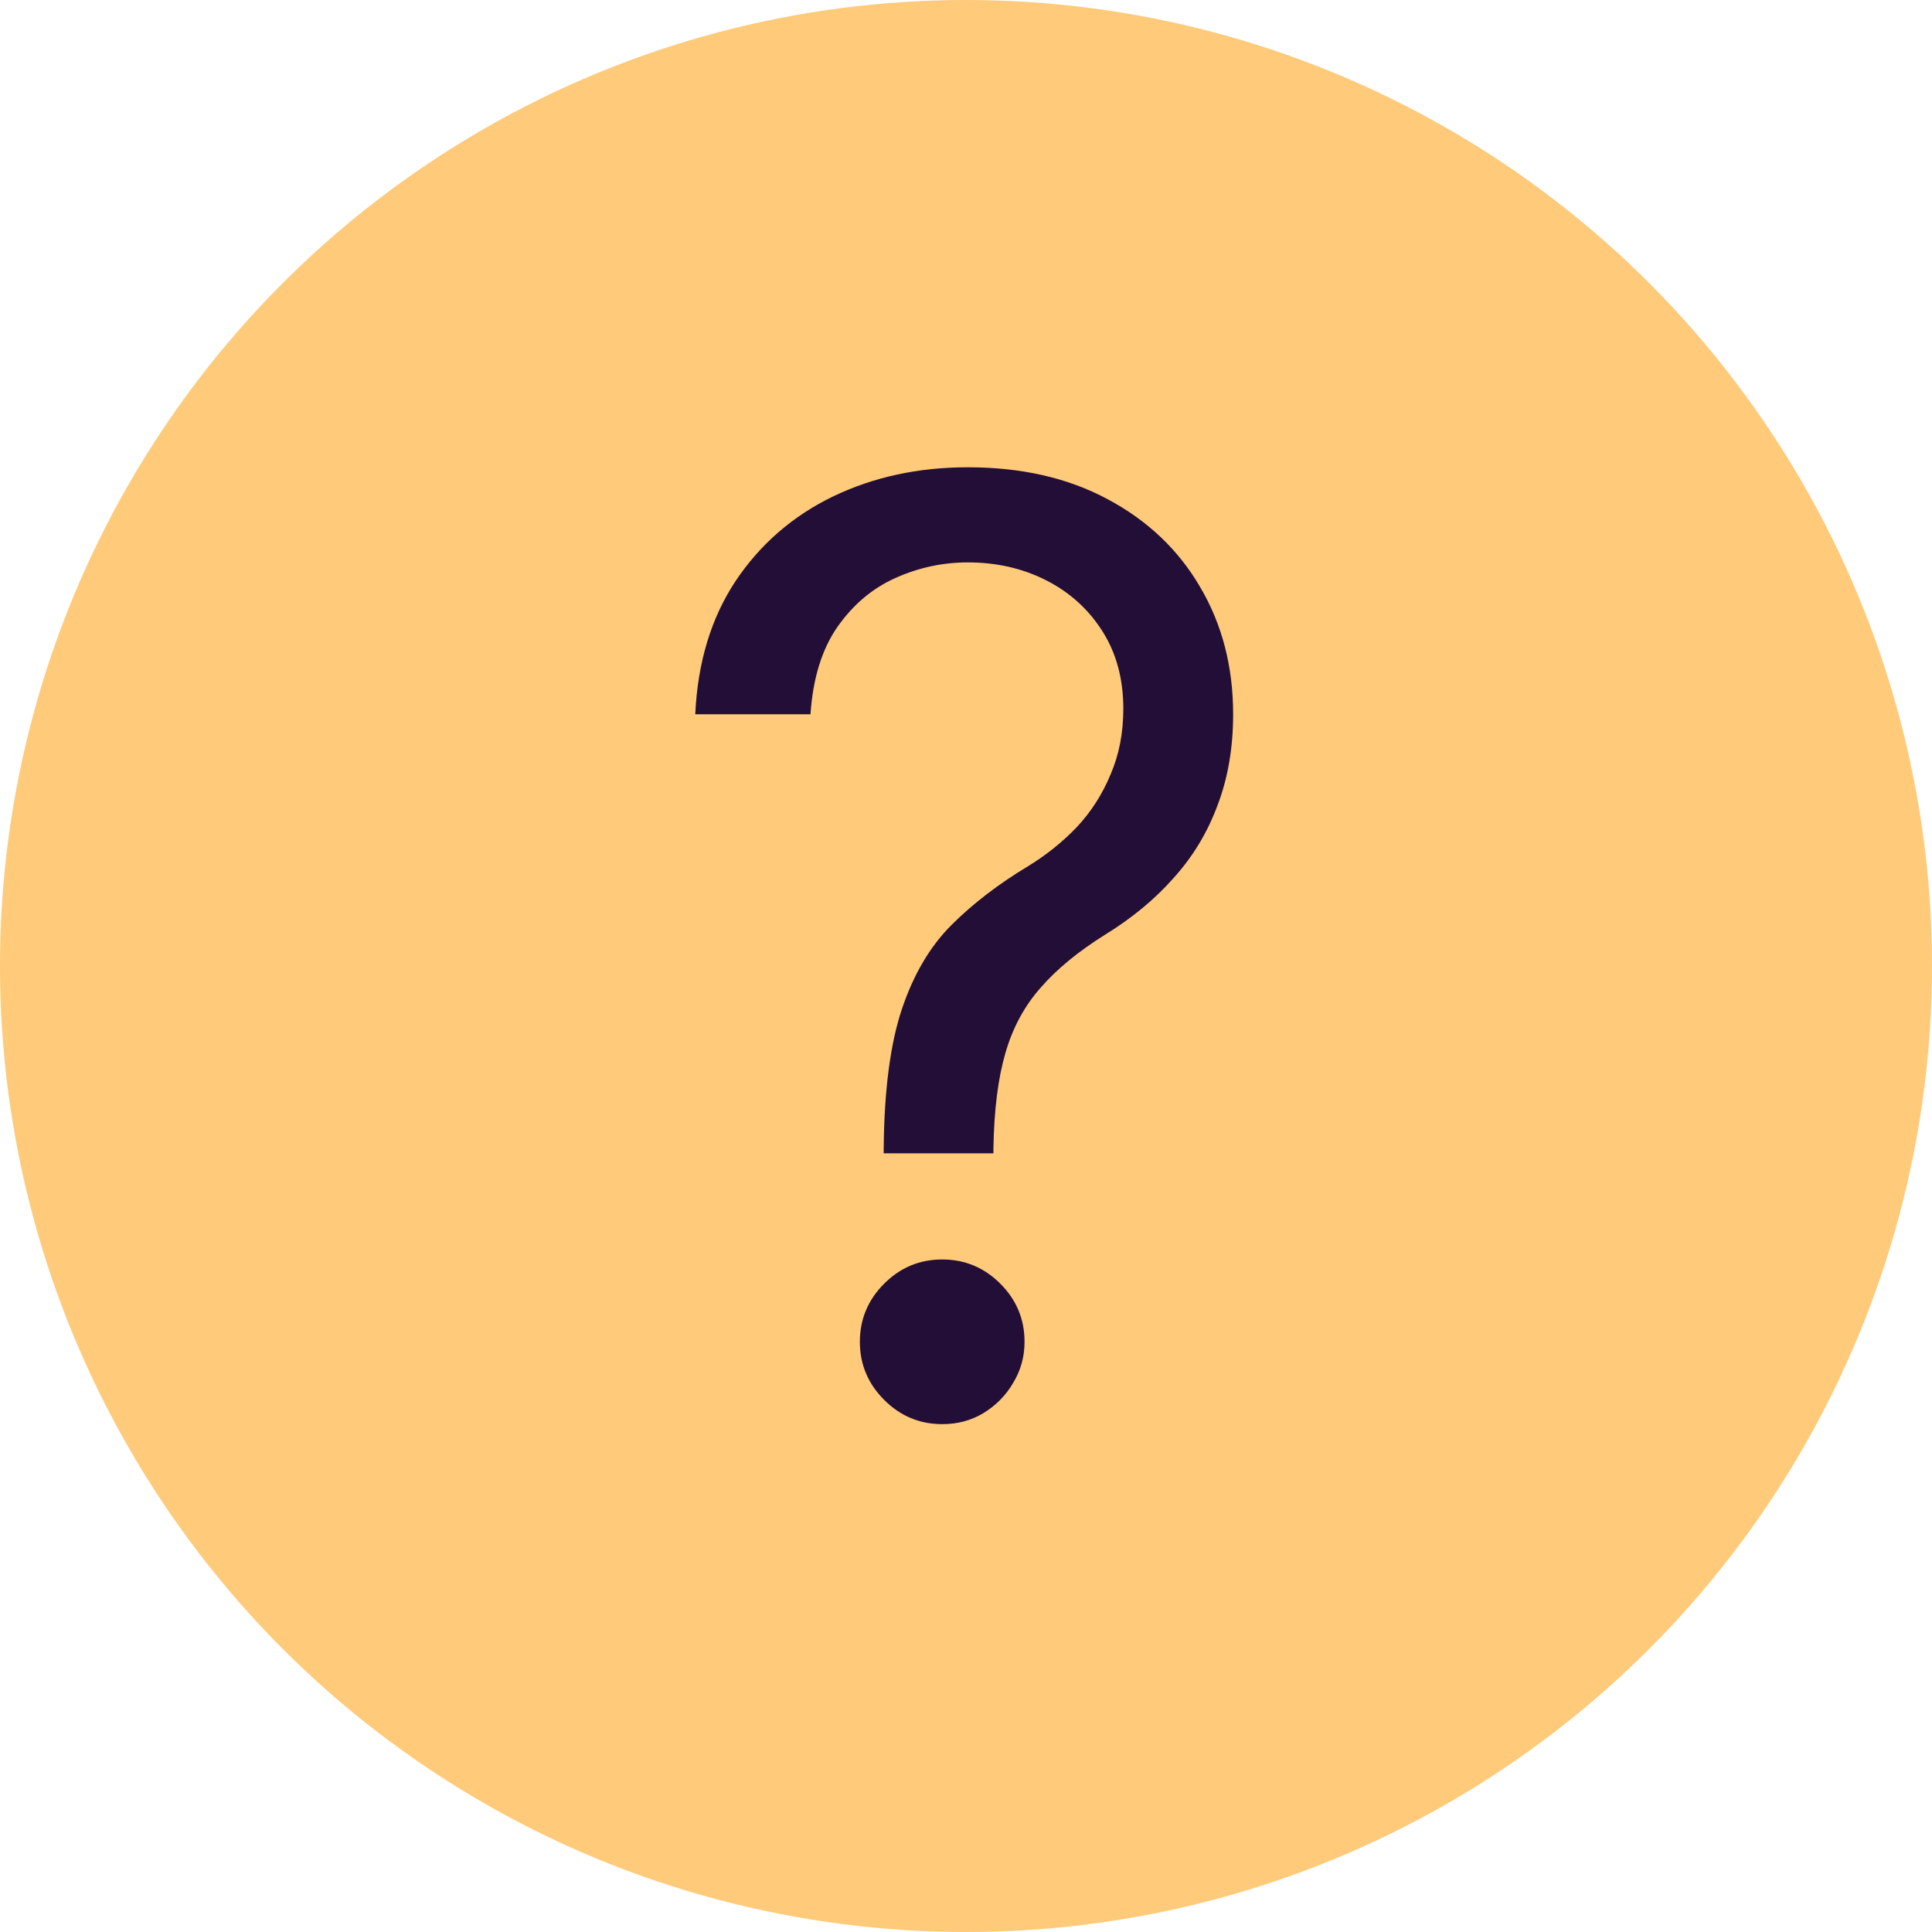
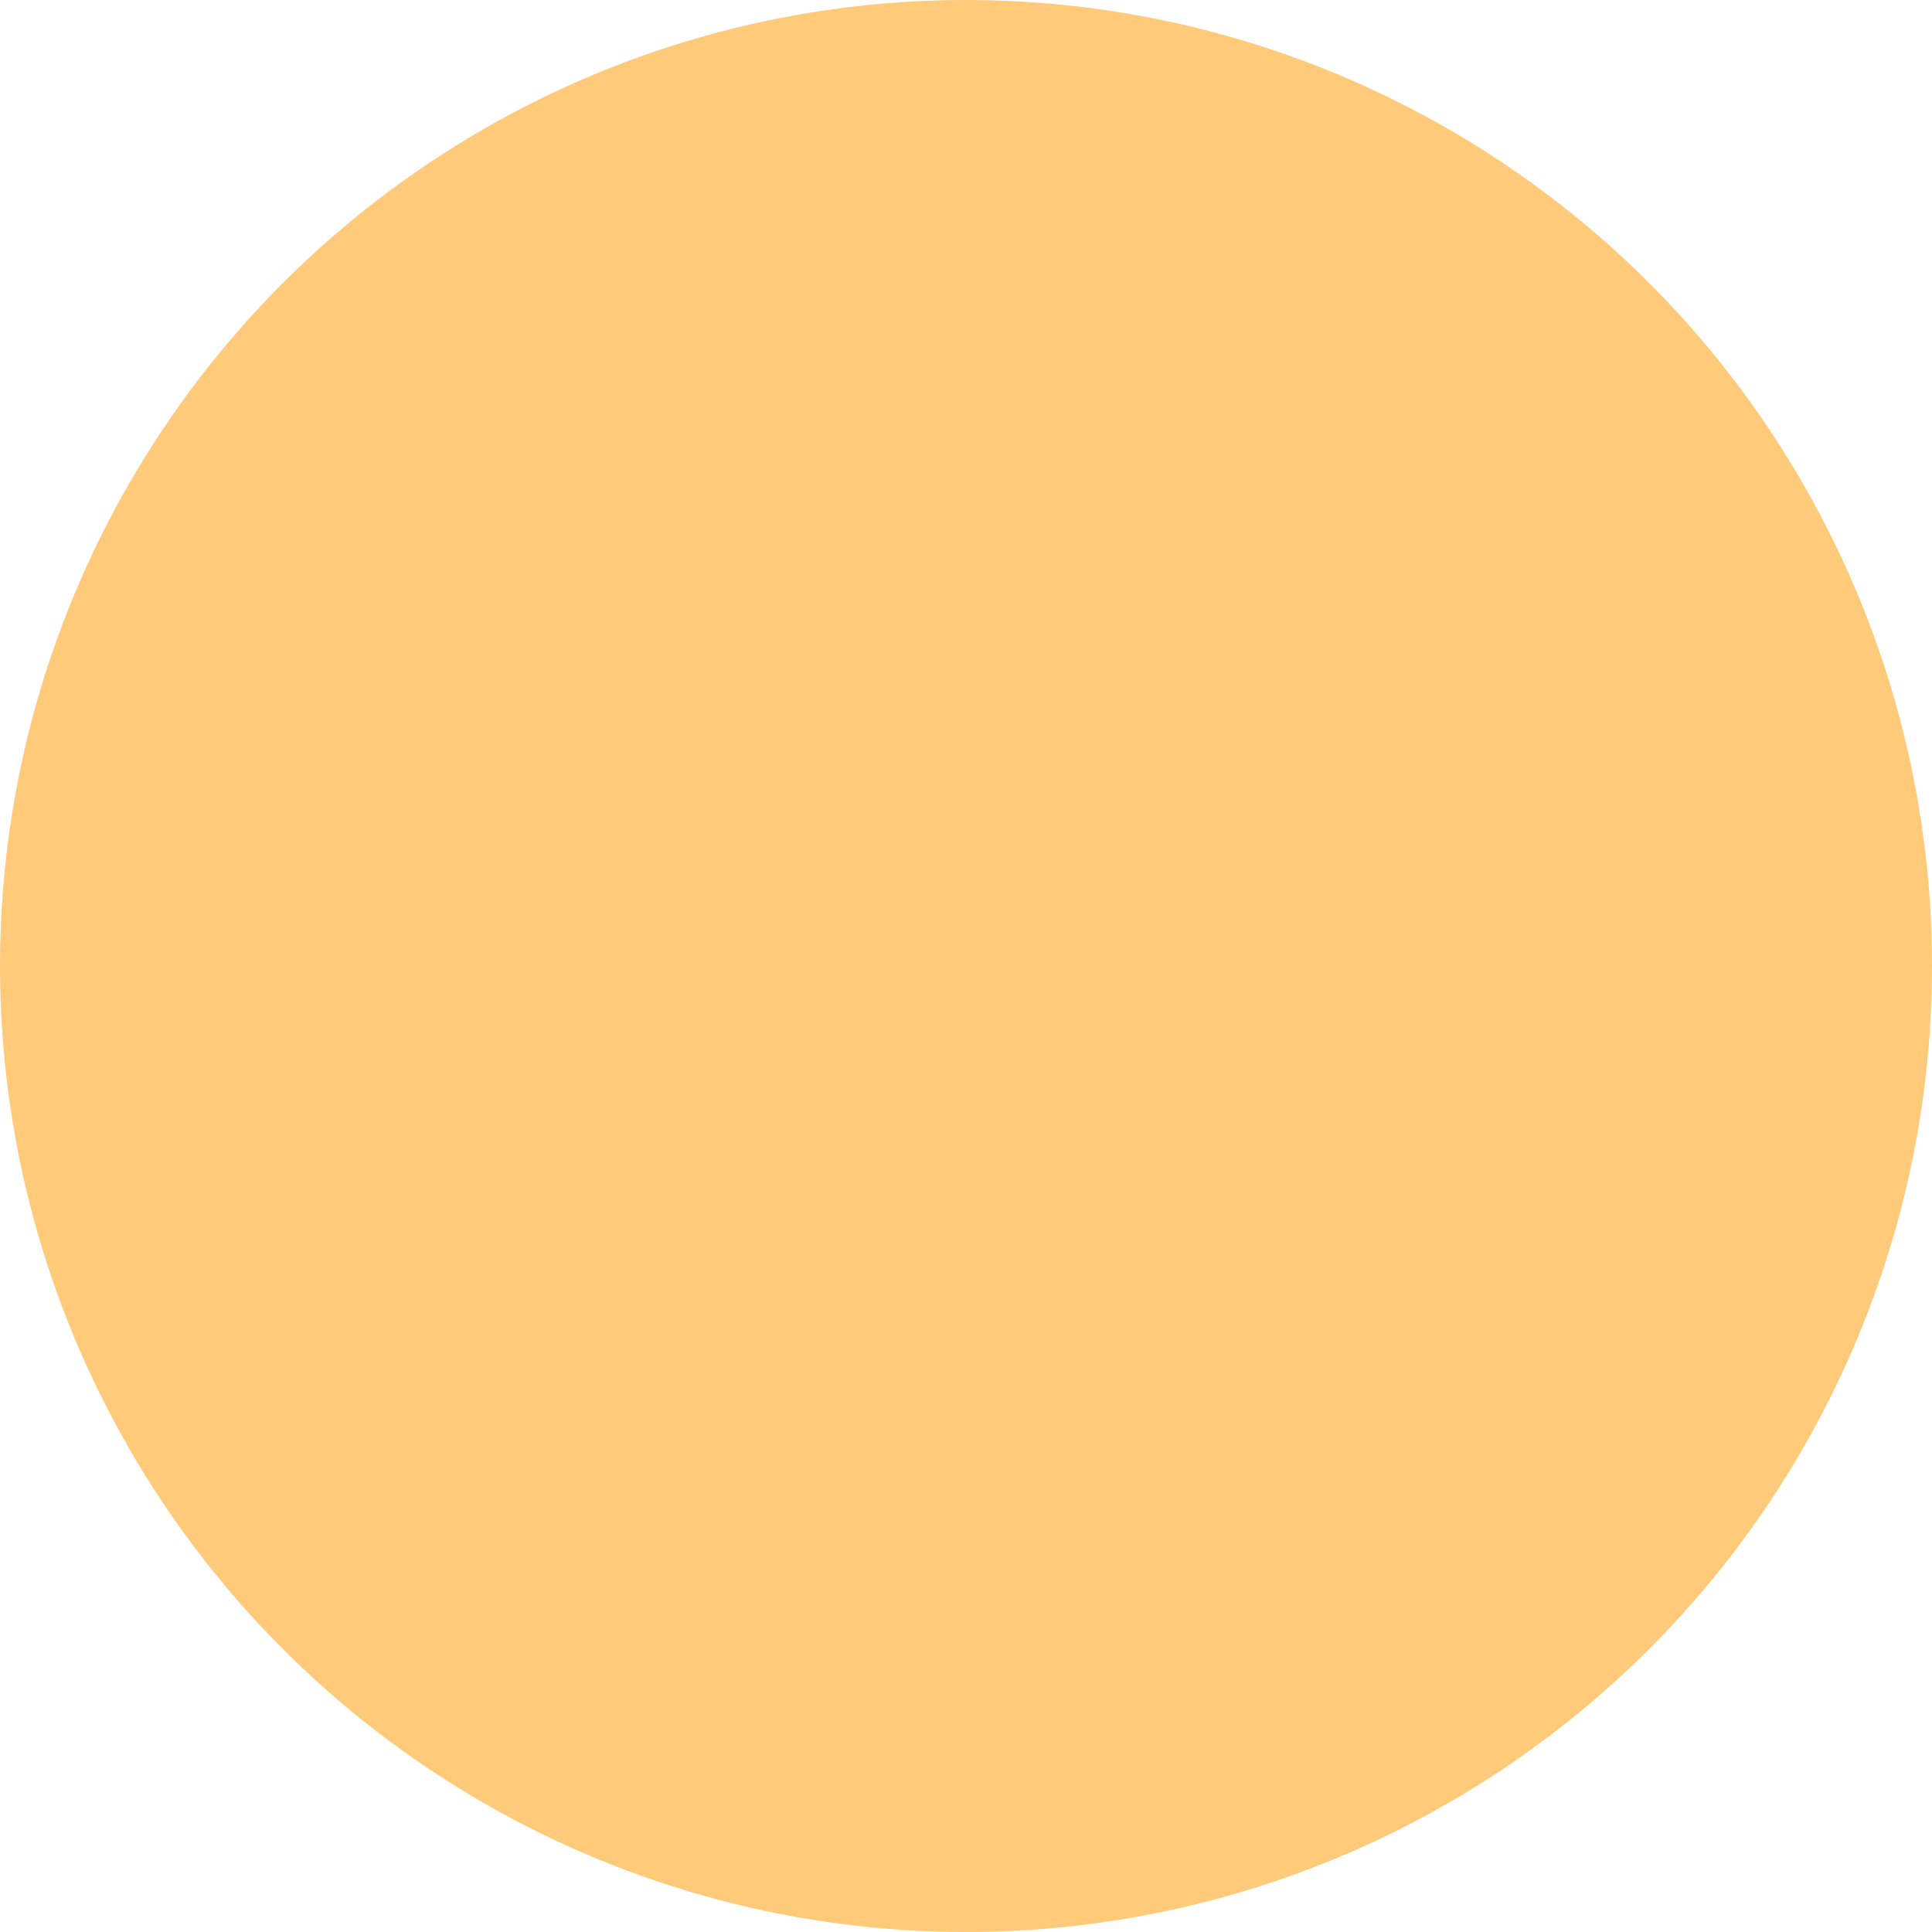
<svg xmlns="http://www.w3.org/2000/svg" width="30" height="30" viewBox="0 0 30 30" fill="none">
  <circle cx="15" cy="15" r="15" fill="#FFCA7A" />
-   <path d="M13.722 17.909V17.824C13.731 16.919 13.826 16.2 14.006 15.665C14.186 15.13 14.441 14.697 14.773 14.365C15.104 14.034 15.502 13.728 15.966 13.449C16.245 13.278 16.496 13.077 16.719 12.845C16.941 12.608 17.116 12.336 17.244 12.028C17.377 11.721 17.443 11.38 17.443 11.006C17.443 10.542 17.334 10.139 17.116 9.798C16.899 9.457 16.608 9.195 16.243 9.01C15.878 8.825 15.473 8.733 15.028 8.733C14.64 8.733 14.266 8.813 13.906 8.974C13.546 9.135 13.246 9.389 13.004 9.734C12.763 10.08 12.623 10.532 12.585 11.091H10.796C10.833 10.286 11.042 9.597 11.421 9.024C11.804 8.451 12.308 8.013 12.933 7.71C13.563 7.407 14.261 7.256 15.028 7.256C15.862 7.256 16.586 7.421 17.202 7.753C17.822 8.084 18.3 8.539 18.636 9.116C18.977 9.694 19.148 10.352 19.148 11.091C19.148 11.612 19.067 12.083 18.906 12.504C18.75 12.926 18.523 13.302 18.224 13.633C17.931 13.965 17.576 14.258 17.159 14.514C16.742 14.775 16.409 15.049 16.158 15.338C15.907 15.622 15.724 15.961 15.611 16.354C15.497 16.747 15.436 17.237 15.426 17.824V17.909H13.722ZM14.631 22.114C14.28 22.114 13.98 21.988 13.729 21.737C13.478 21.486 13.352 21.186 13.352 20.835C13.352 20.485 13.478 20.184 13.729 19.933C13.98 19.682 14.28 19.557 14.631 19.557C14.981 19.557 15.282 19.682 15.533 19.933C15.784 20.184 15.909 20.485 15.909 20.835C15.909 21.067 15.85 21.28 15.732 21.474C15.618 21.669 15.464 21.825 15.27 21.943C15.081 22.057 14.867 22.114 14.631 22.114Z" fill="#220E37" />
</svg>